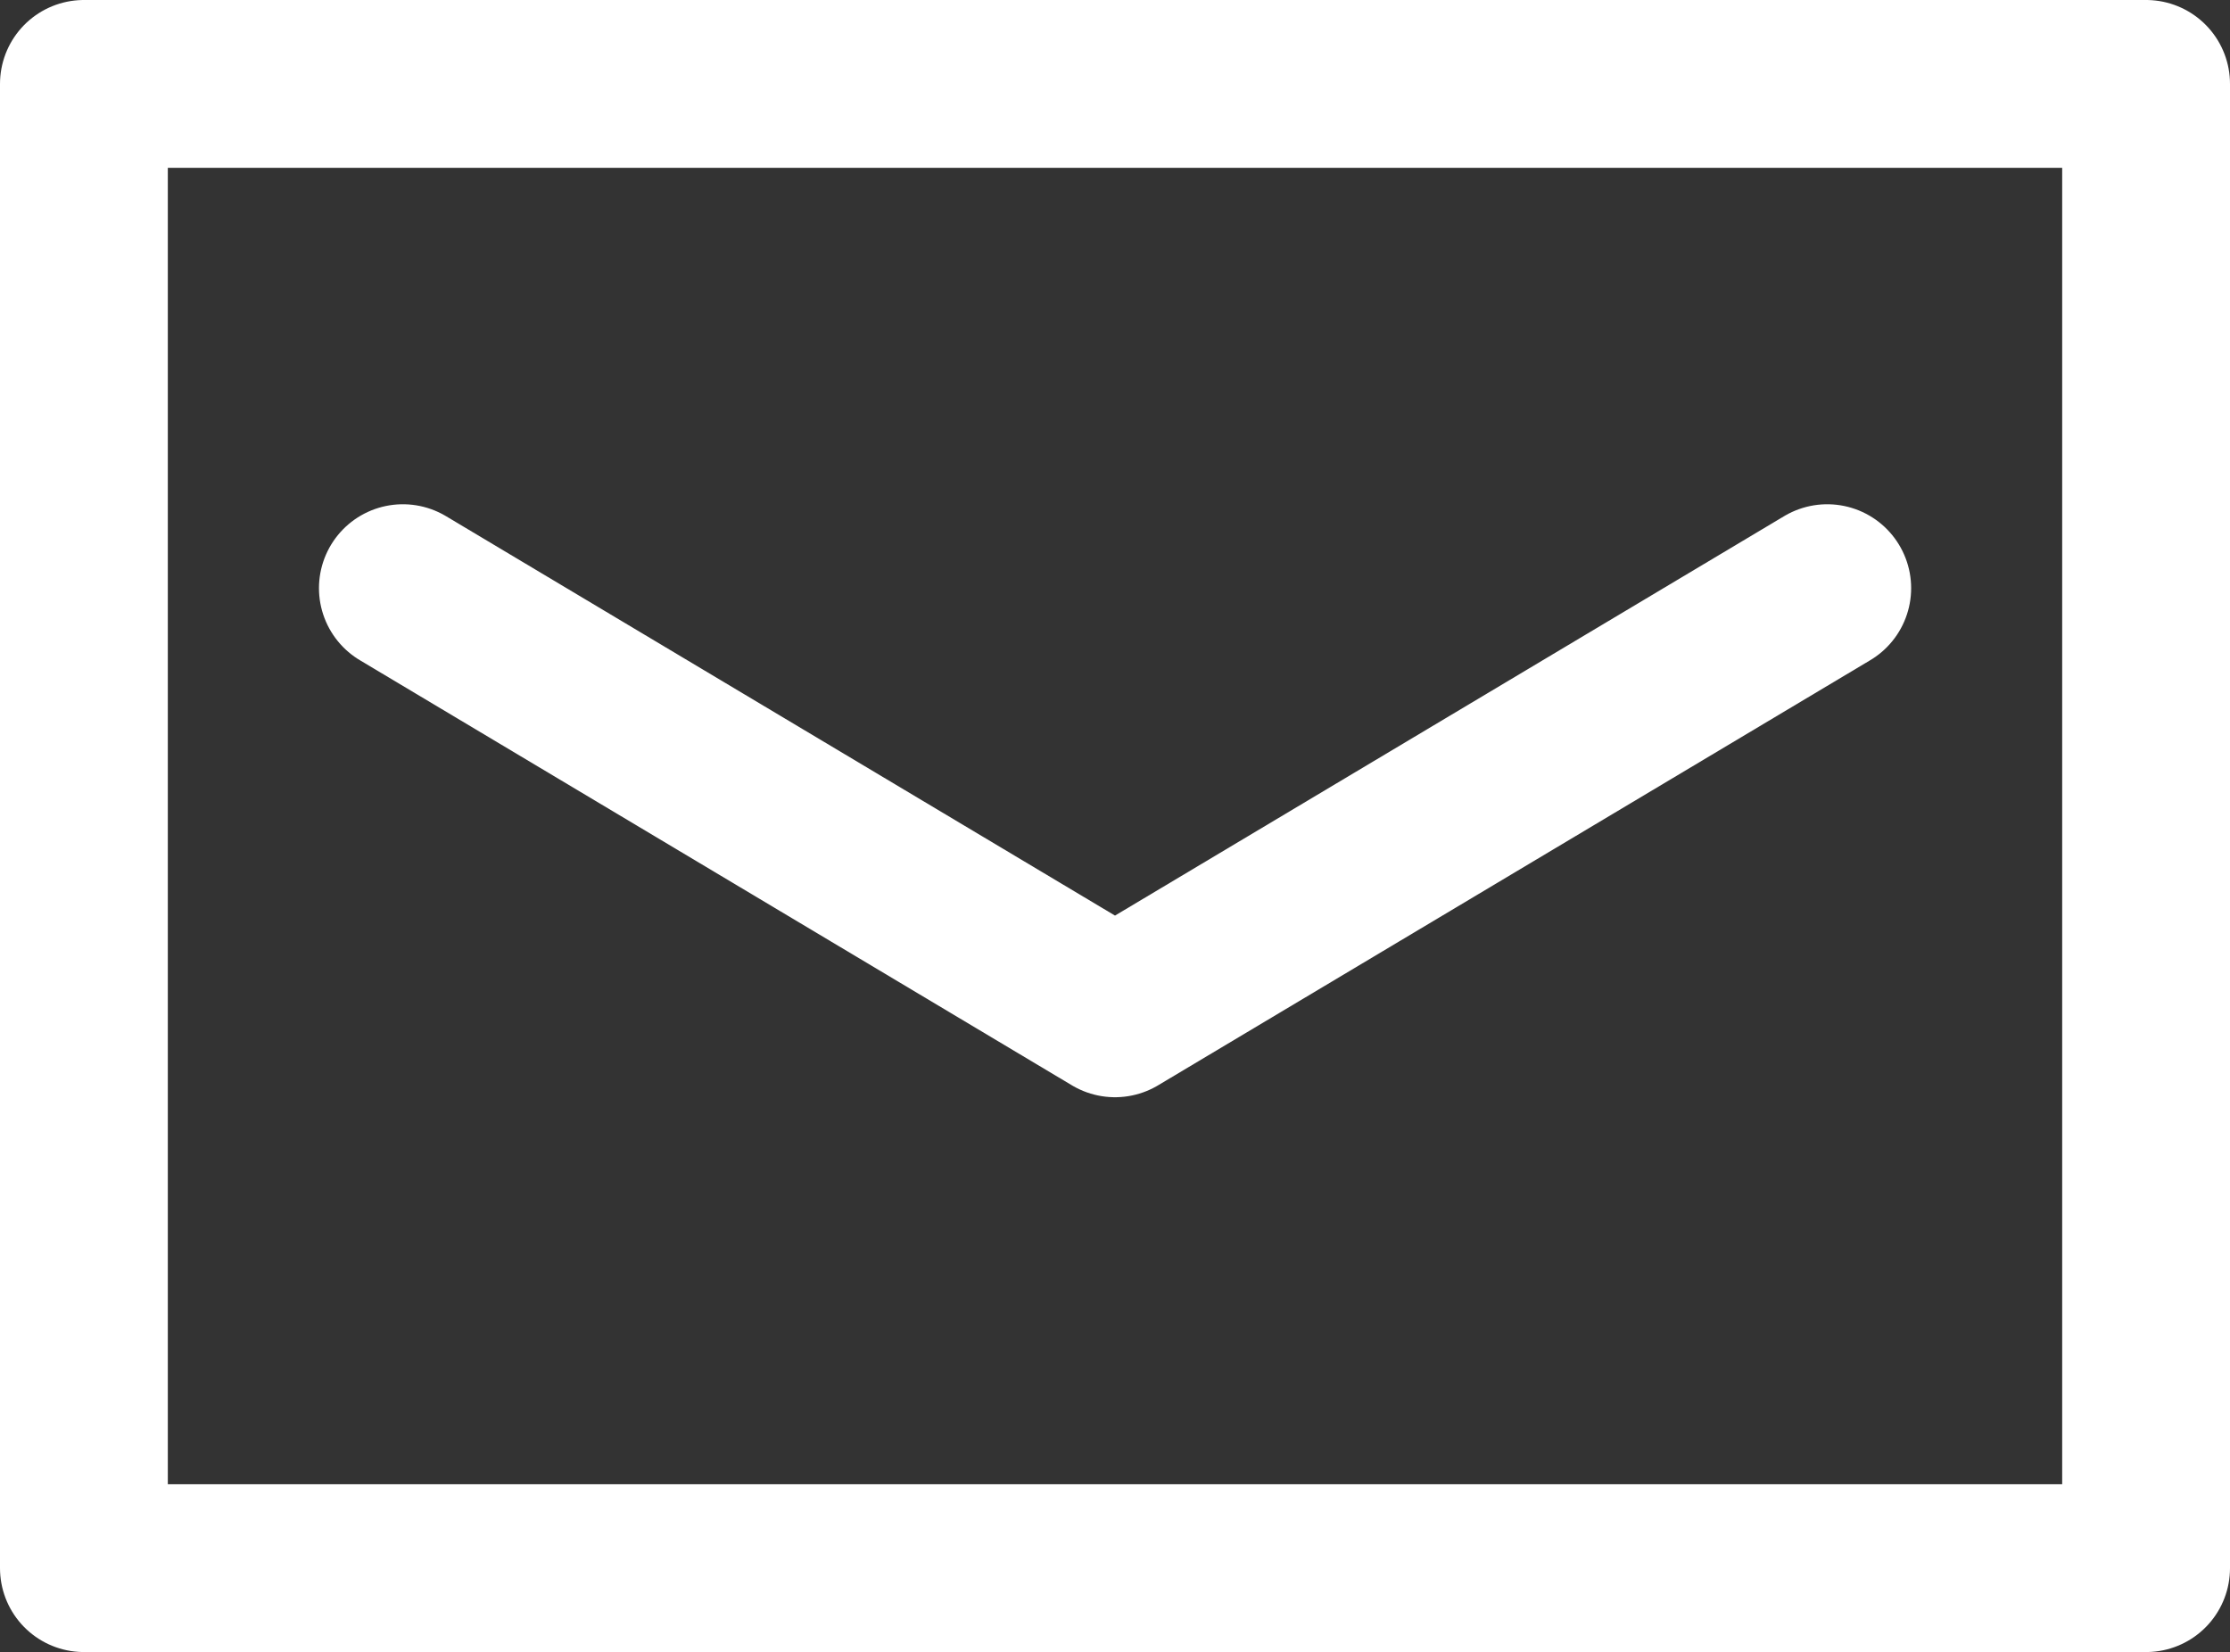
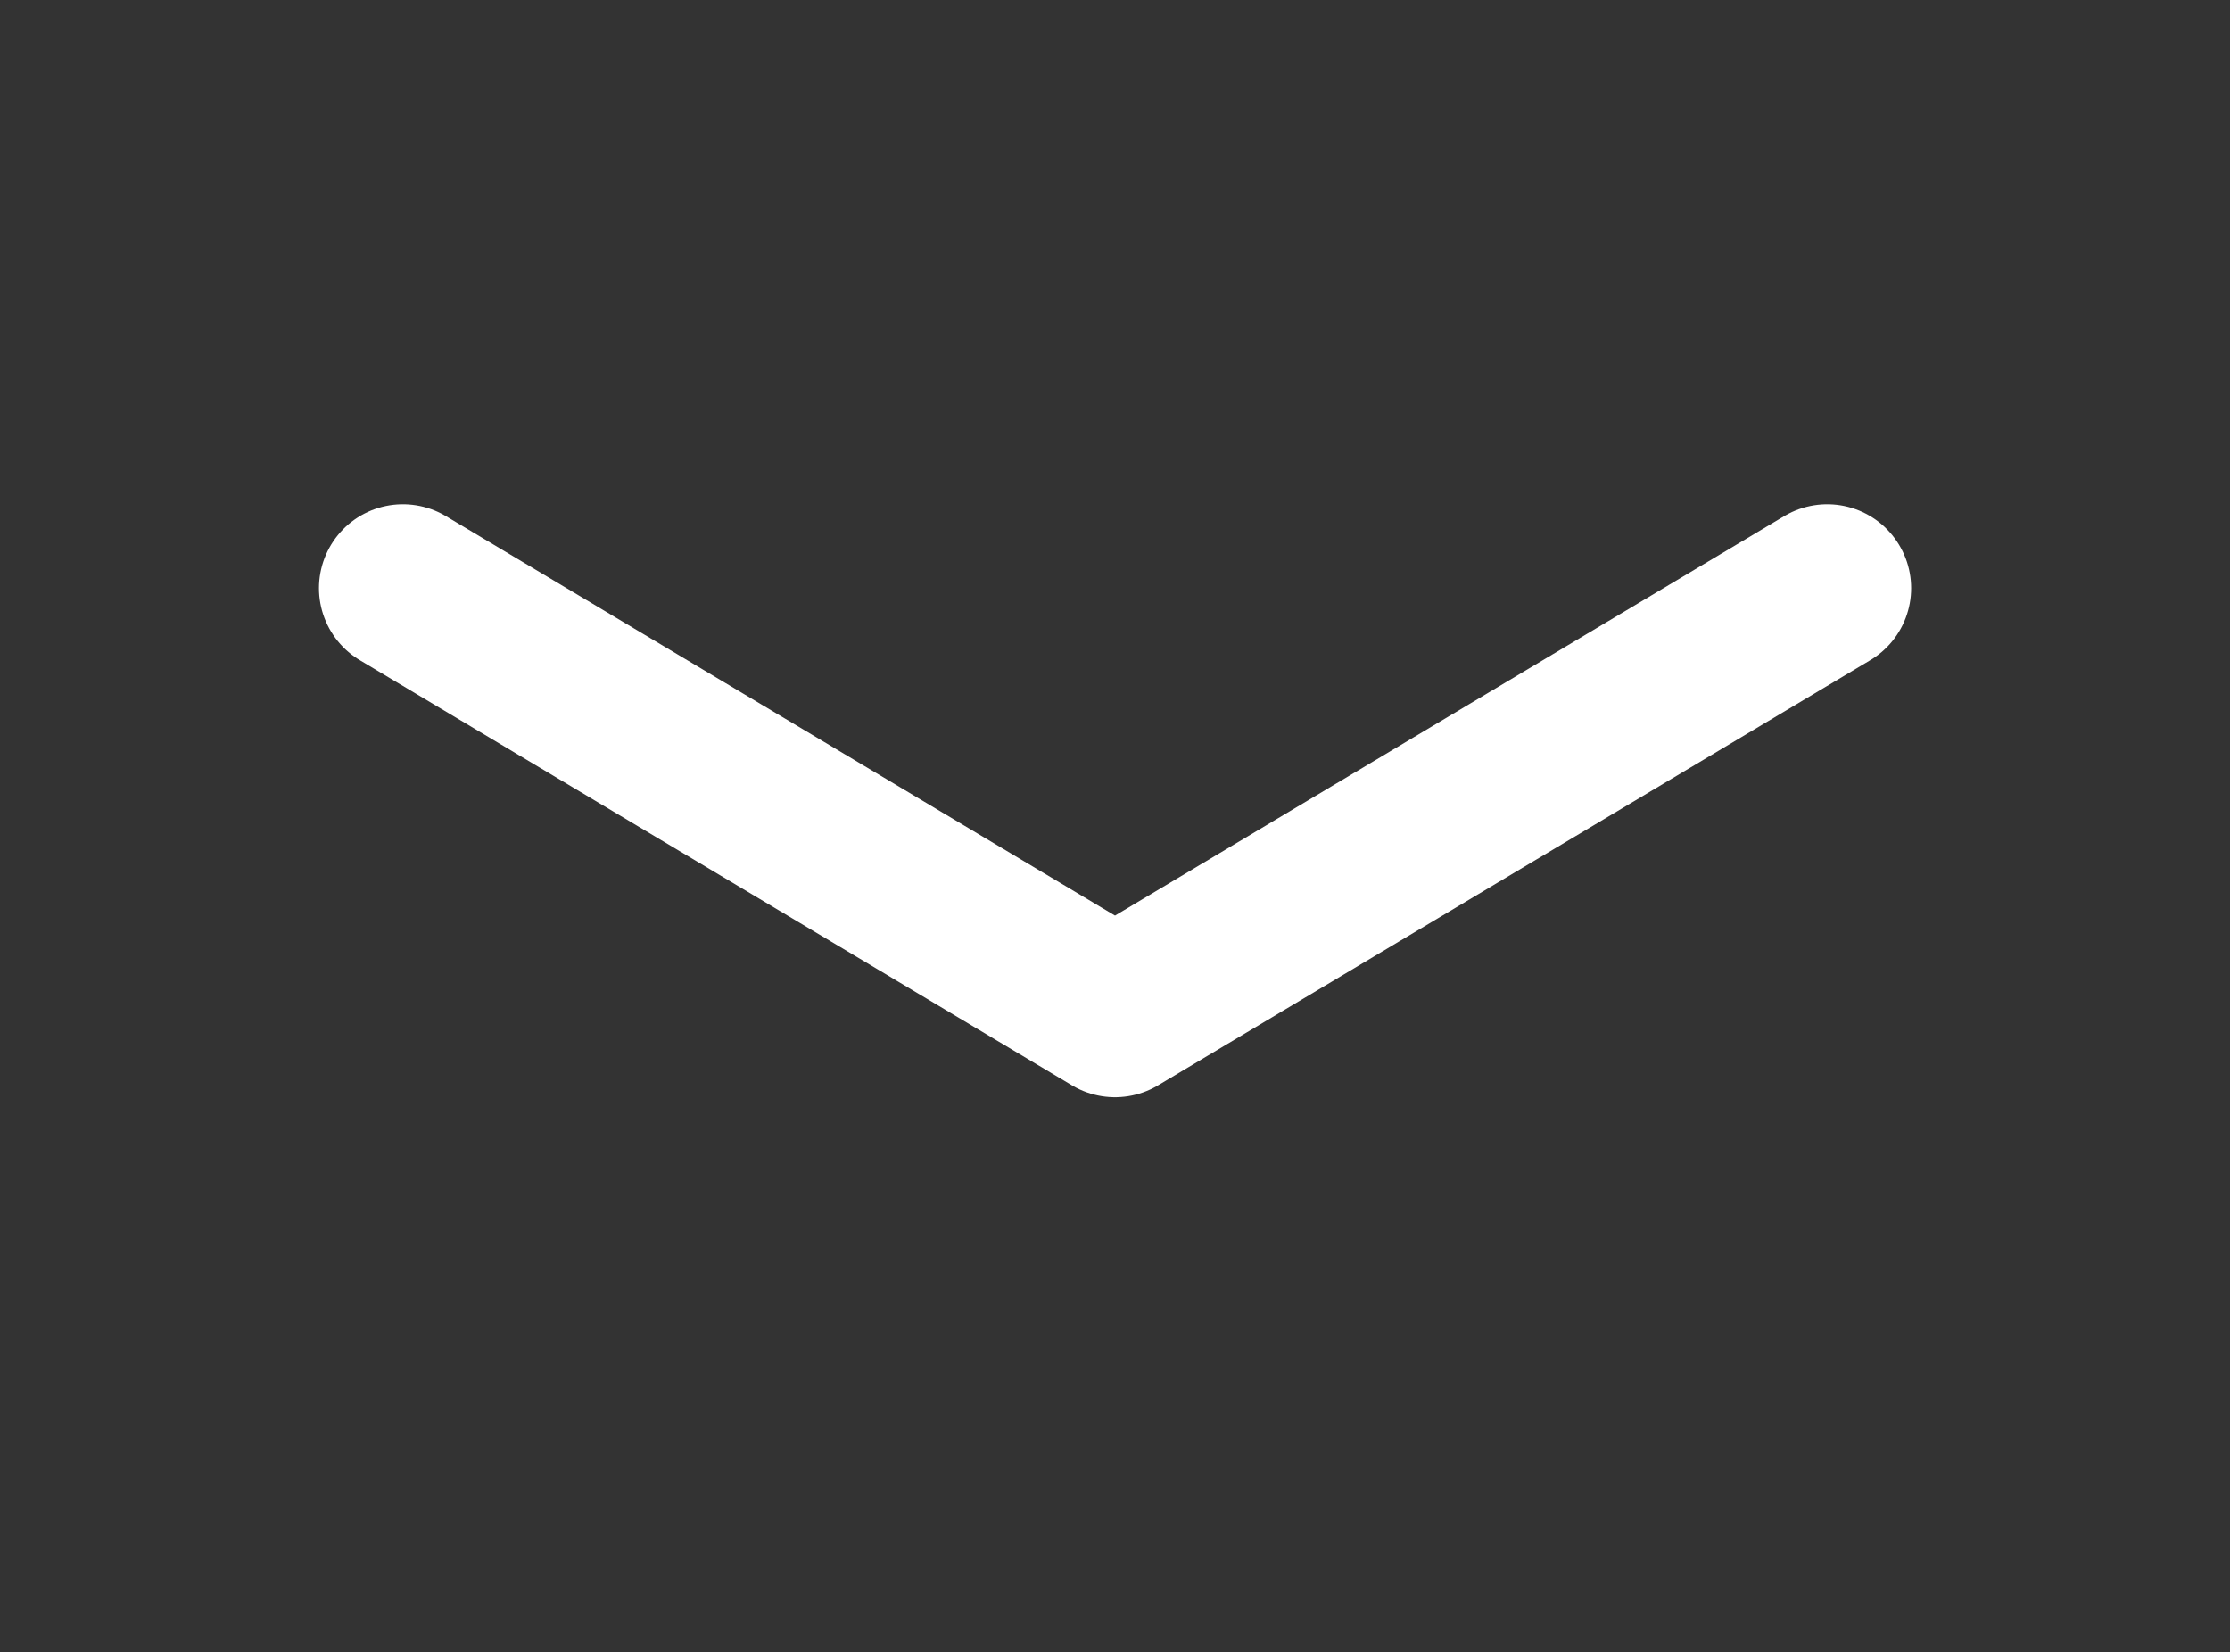
<svg xmlns="http://www.w3.org/2000/svg" width="19.932" height="14.766" viewBox="0 0 19.932 14.766">
  <rect x="0" y="0" width="19.932" height="14.766" fill="#333333" stroke="none" />
  <g id="グループ_38" data-name="グループ 38" transform="translate(0.75 0.75)">
-     <path id="パス_28" data-name="パス 28" d="M24.432,14.745V25.266H6V12H24.432v2.745" transform="translate(-6 -12)" fill="none" stroke="#fff" stroke-linecap="round" stroke-linejoin="round" stroke-width="1.5" />
    <path id="パス_29" data-name="パス 29" d="M12,22l6.365,3.8L24.731,22" transform="translate(-9.149 -17.493)" fill="none" stroke="#fff" stroke-linecap="round" stroke-linejoin="round" stroke-width="1.5" />
  </g>
</svg>